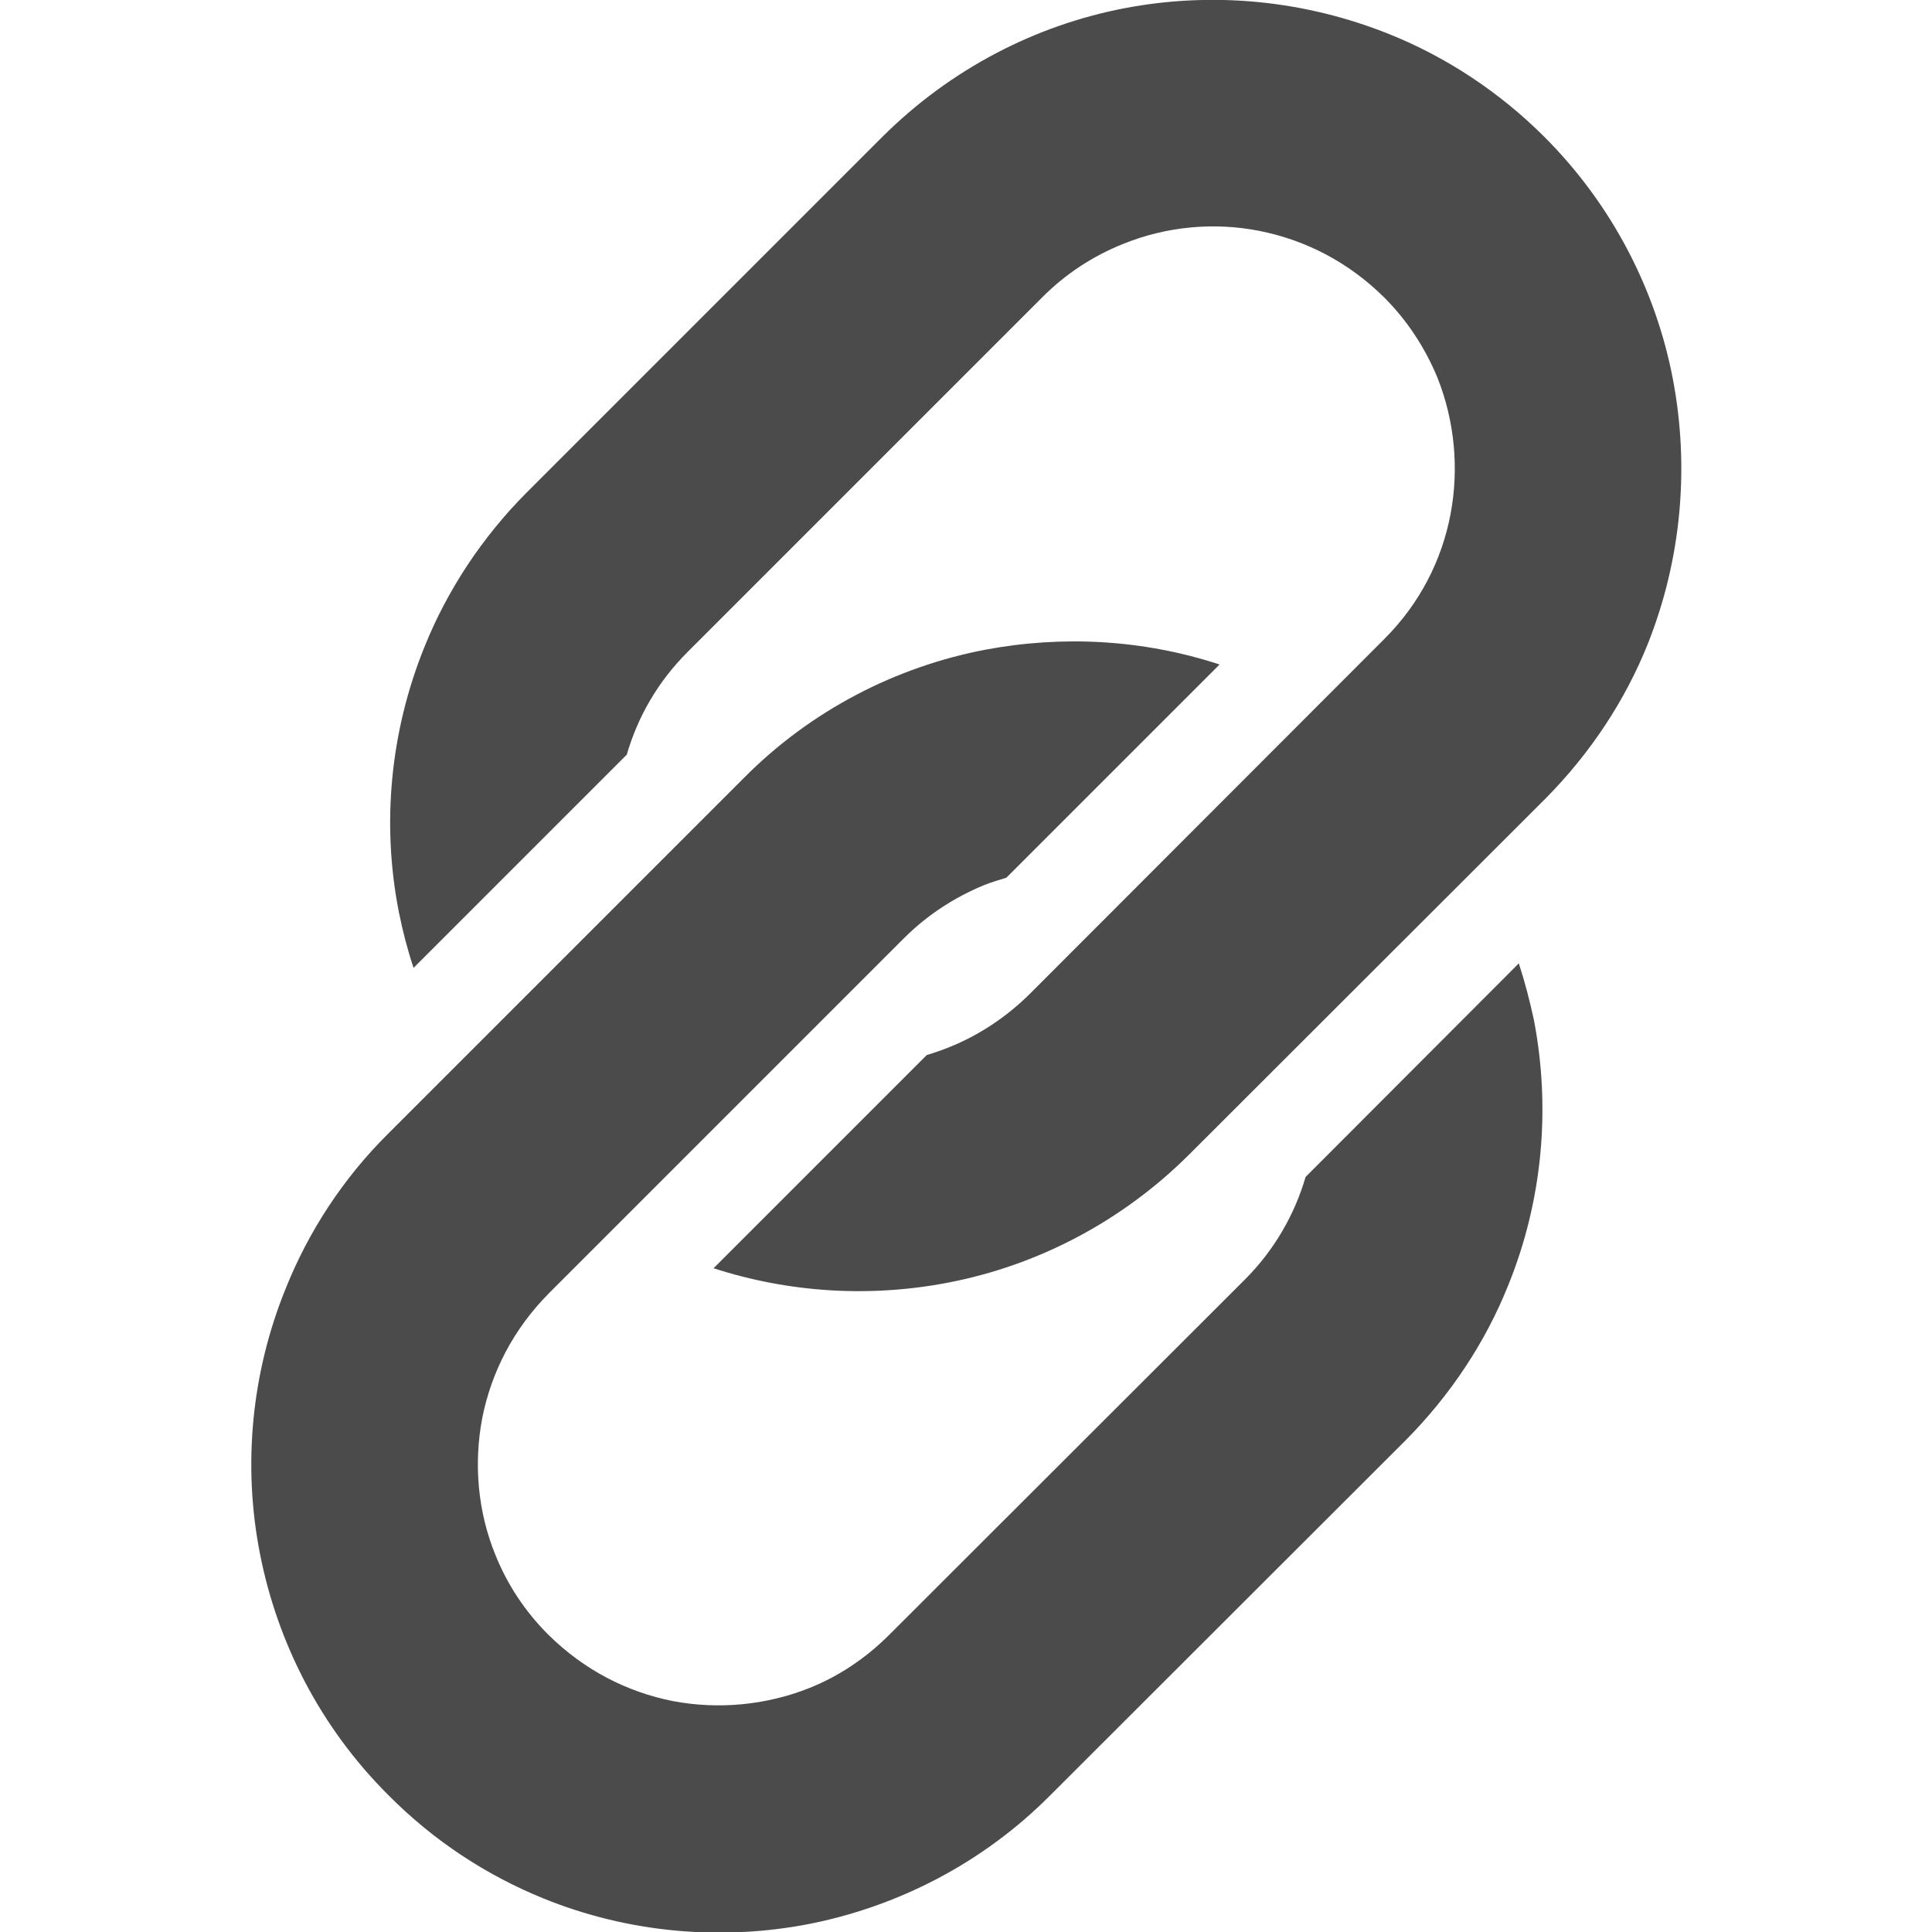
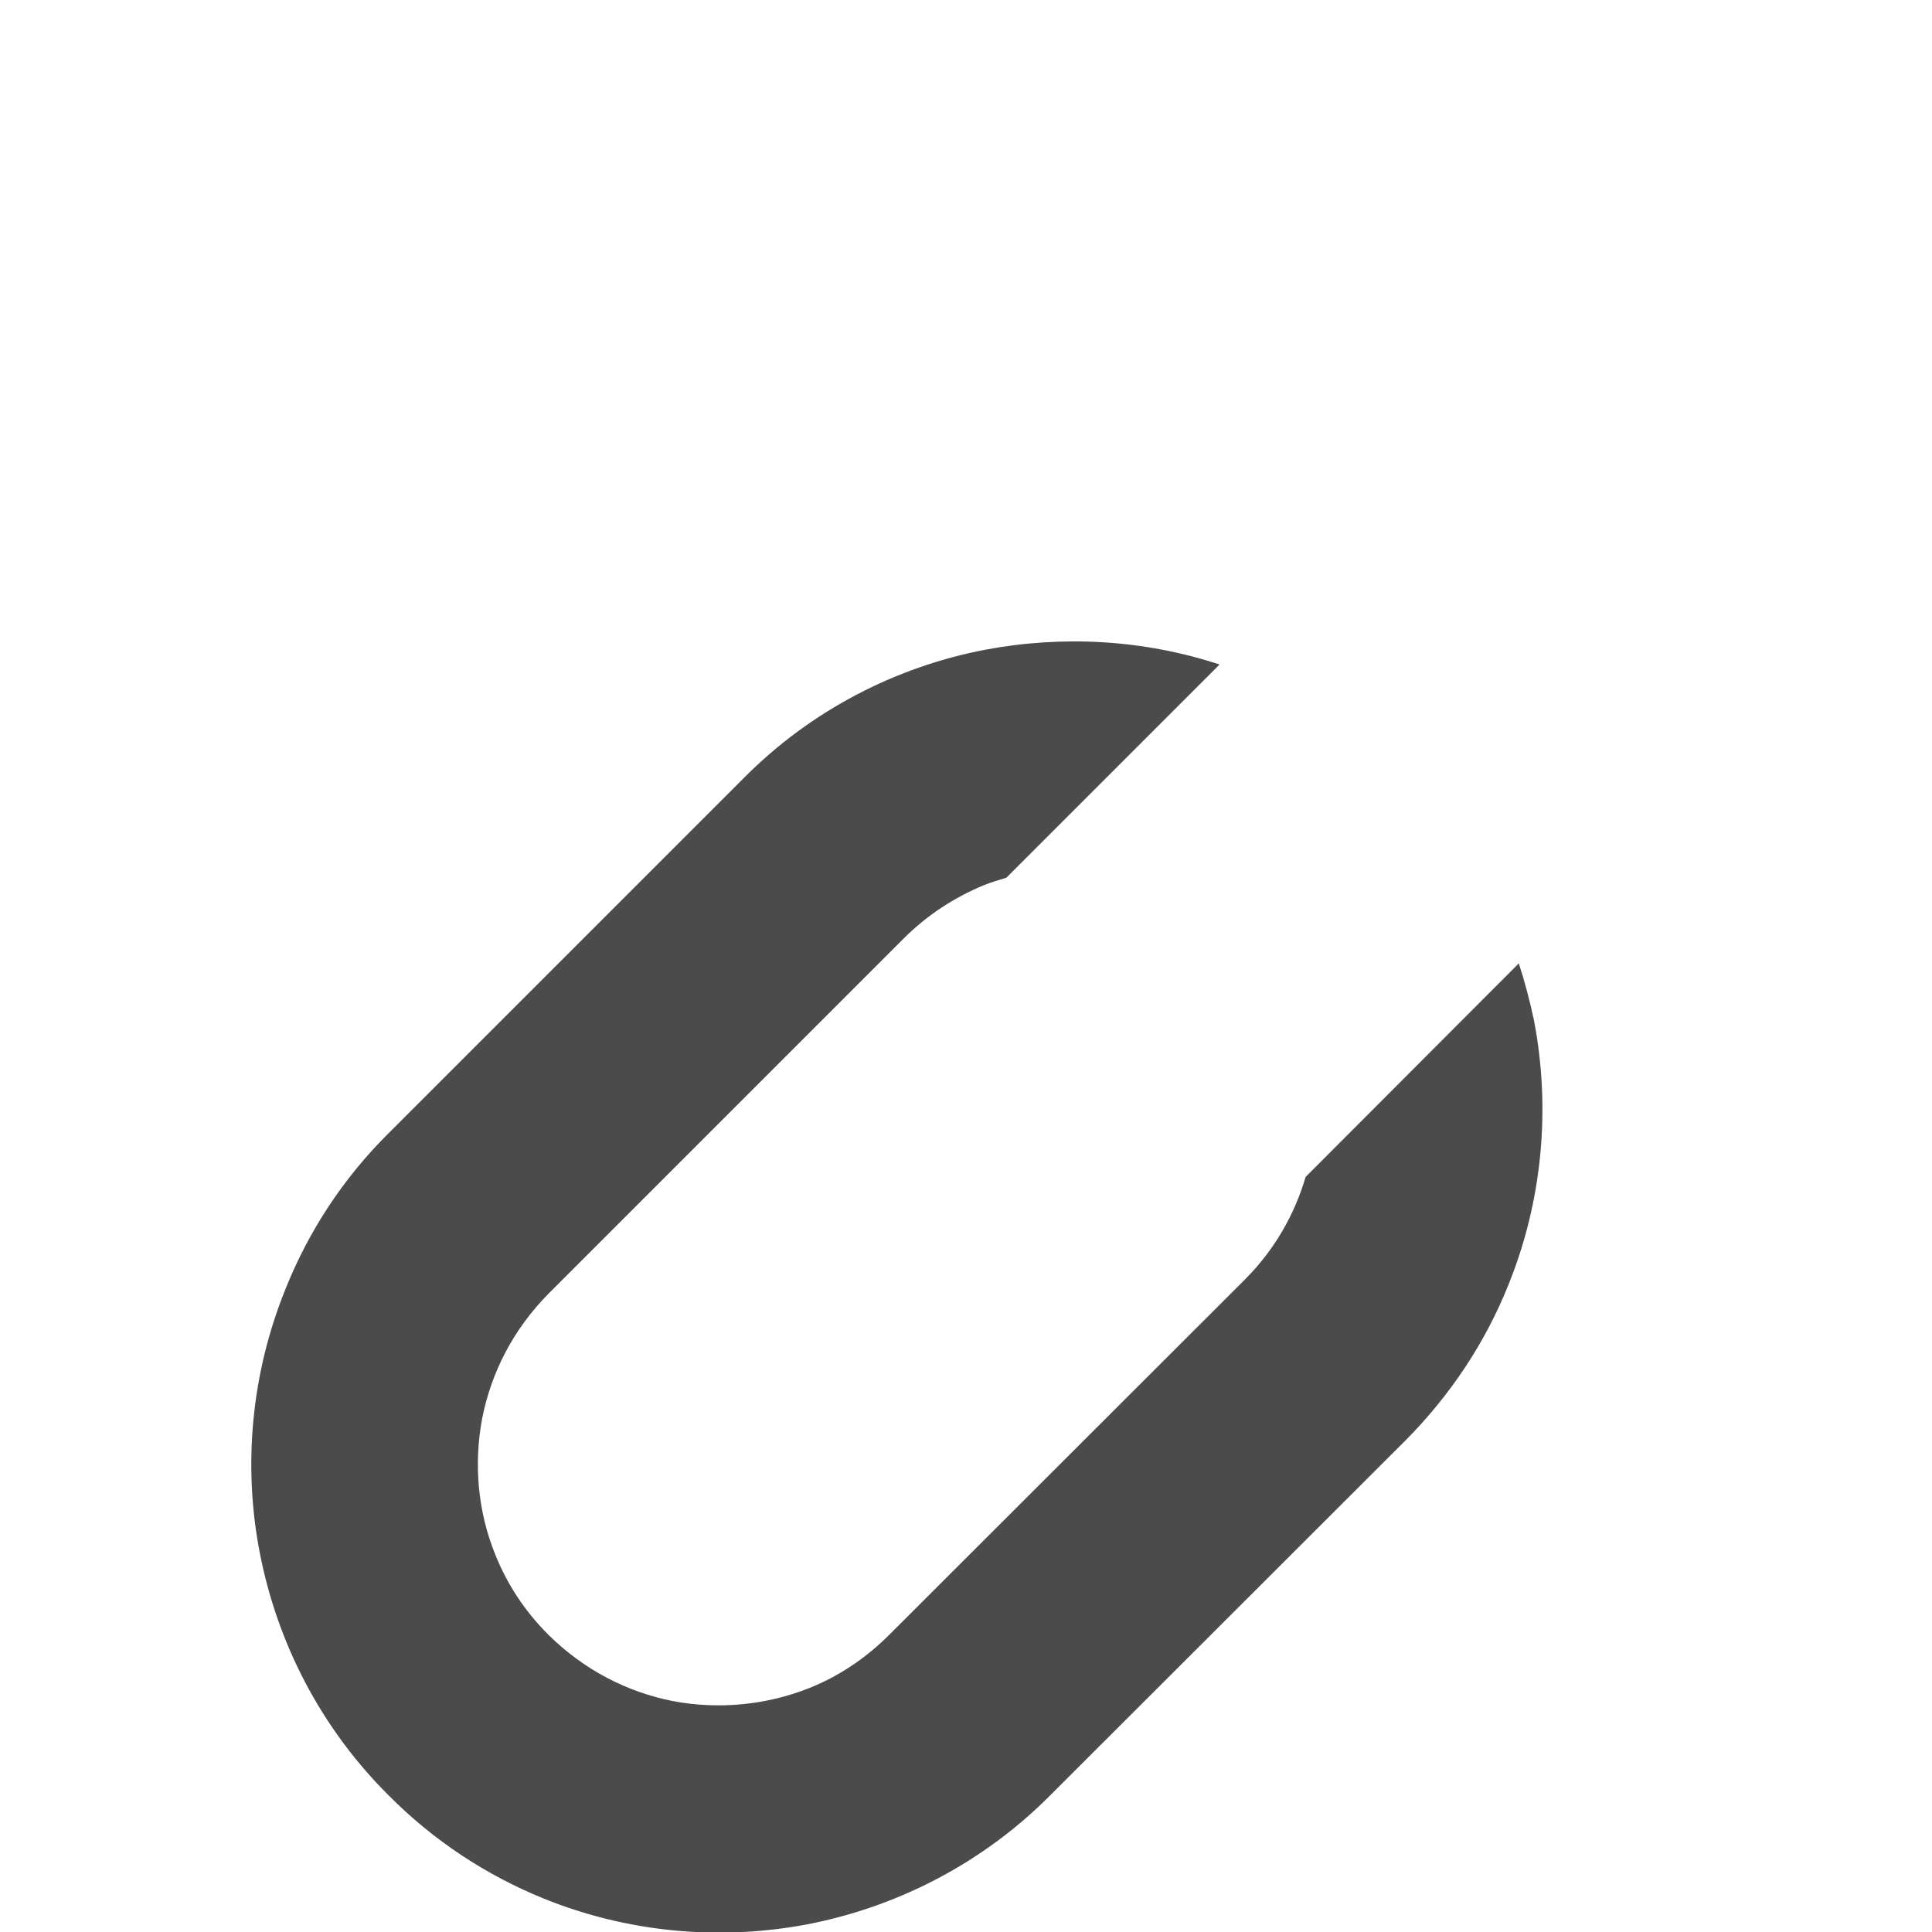
<svg xmlns="http://www.w3.org/2000/svg" version="1.1" id="_x32_" x="0px" y="0px" viewBox="0 0 512 512" style="enable-background:new 0 0 512 512;" xml:space="preserve">
  <style type="text/css">
	.st0{fill:#4B4B4B;}
</style>
  <g>
-     <path class="st0" d="M443.3,100.3c-4.5-23.4-16-46-34-64c-12-12-26.1-21.2-41-27.2C345.7,0,321.3-2.3,297.9,2.2   c-23.4,4.5-45.9,16-64,34l-94.2,94.2c-12,12-21.2,26.1-27.2,41c-9.1,22.5-11.4,46.9-6.8,70.3c1,5,2.3,10,3.9,14.8l56.5-56.5   c2.9-10,8.2-19.3,16.1-27.2l94.1-94.1c6.3-6.3,13.5-10.9,21.2-14c11.5-4.7,24.2-5.9,36.3-3.5c12.1,2.4,23.5,8.2,33,17.6   c6.3,6.3,10.9,13.5,14.1,21.2c4.6,11.5,5.8,24.2,3.5,36.3c-2.3,12.1-8.1,23.6-17.5,33l-94.1,94.2c-6.3,6.2-13.5,10.9-21.2,14   c-2,0.8-4,1.5-6,2.1l-56.5,56.5c20.1,6.5,41.5,7.8,62.2,3.8c23.4-4.5,45.9-16,64-34.1l94.2-94.1c12-12.1,21.2-26.1,27.2-41.1   C445.6,148.2,447.8,123.8,443.3,100.3z" />
    <path class="st0" d="M402.5,255.3L346,311.9c-2.9,9.9-8.2,19.3-16.1,27.2l-94.2,94.1c-6.3,6.3-13.4,11-21.1,14.1   c-11.5,4.6-24.2,5.8-36.3,3.5c-12.1-2.4-23.5-8.2-33-17.6c-6.3-6.3-10.9-13.4-14-21.1c-4.7-11.5-5.8-24.2-3.5-36.3   c2.4-12.1,8.2-23.5,17.6-33l94.1-94.1c6.3-6.3,13.5-10.9,21.2-14.1c2-0.8,4-1.4,6-2l56.5-56.5c-20.1-6.6-41.5-7.8-62.2-3.9   c-23.4,4.5-46,15.9-64,34.1l-94.1,94.1c-12.1,12-21.2,26.1-27.2,41.1c-9.1,22.4-11.4,46.9-6.8,70.3s15.9,45.9,34.1,64   c12,12.1,26,21.2,41,27.3c22.4,9.1,46.9,11.3,70.3,6.8c23.4-4.6,46-16,64-34.1l94.2-94.1c12-12.1,21.2-26.1,27.2-41.1   c9.1-22.4,11.3-46.9,6.8-70.3C405.4,265.2,404.1,260.2,402.5,255.3z" />
  </g>
</svg>